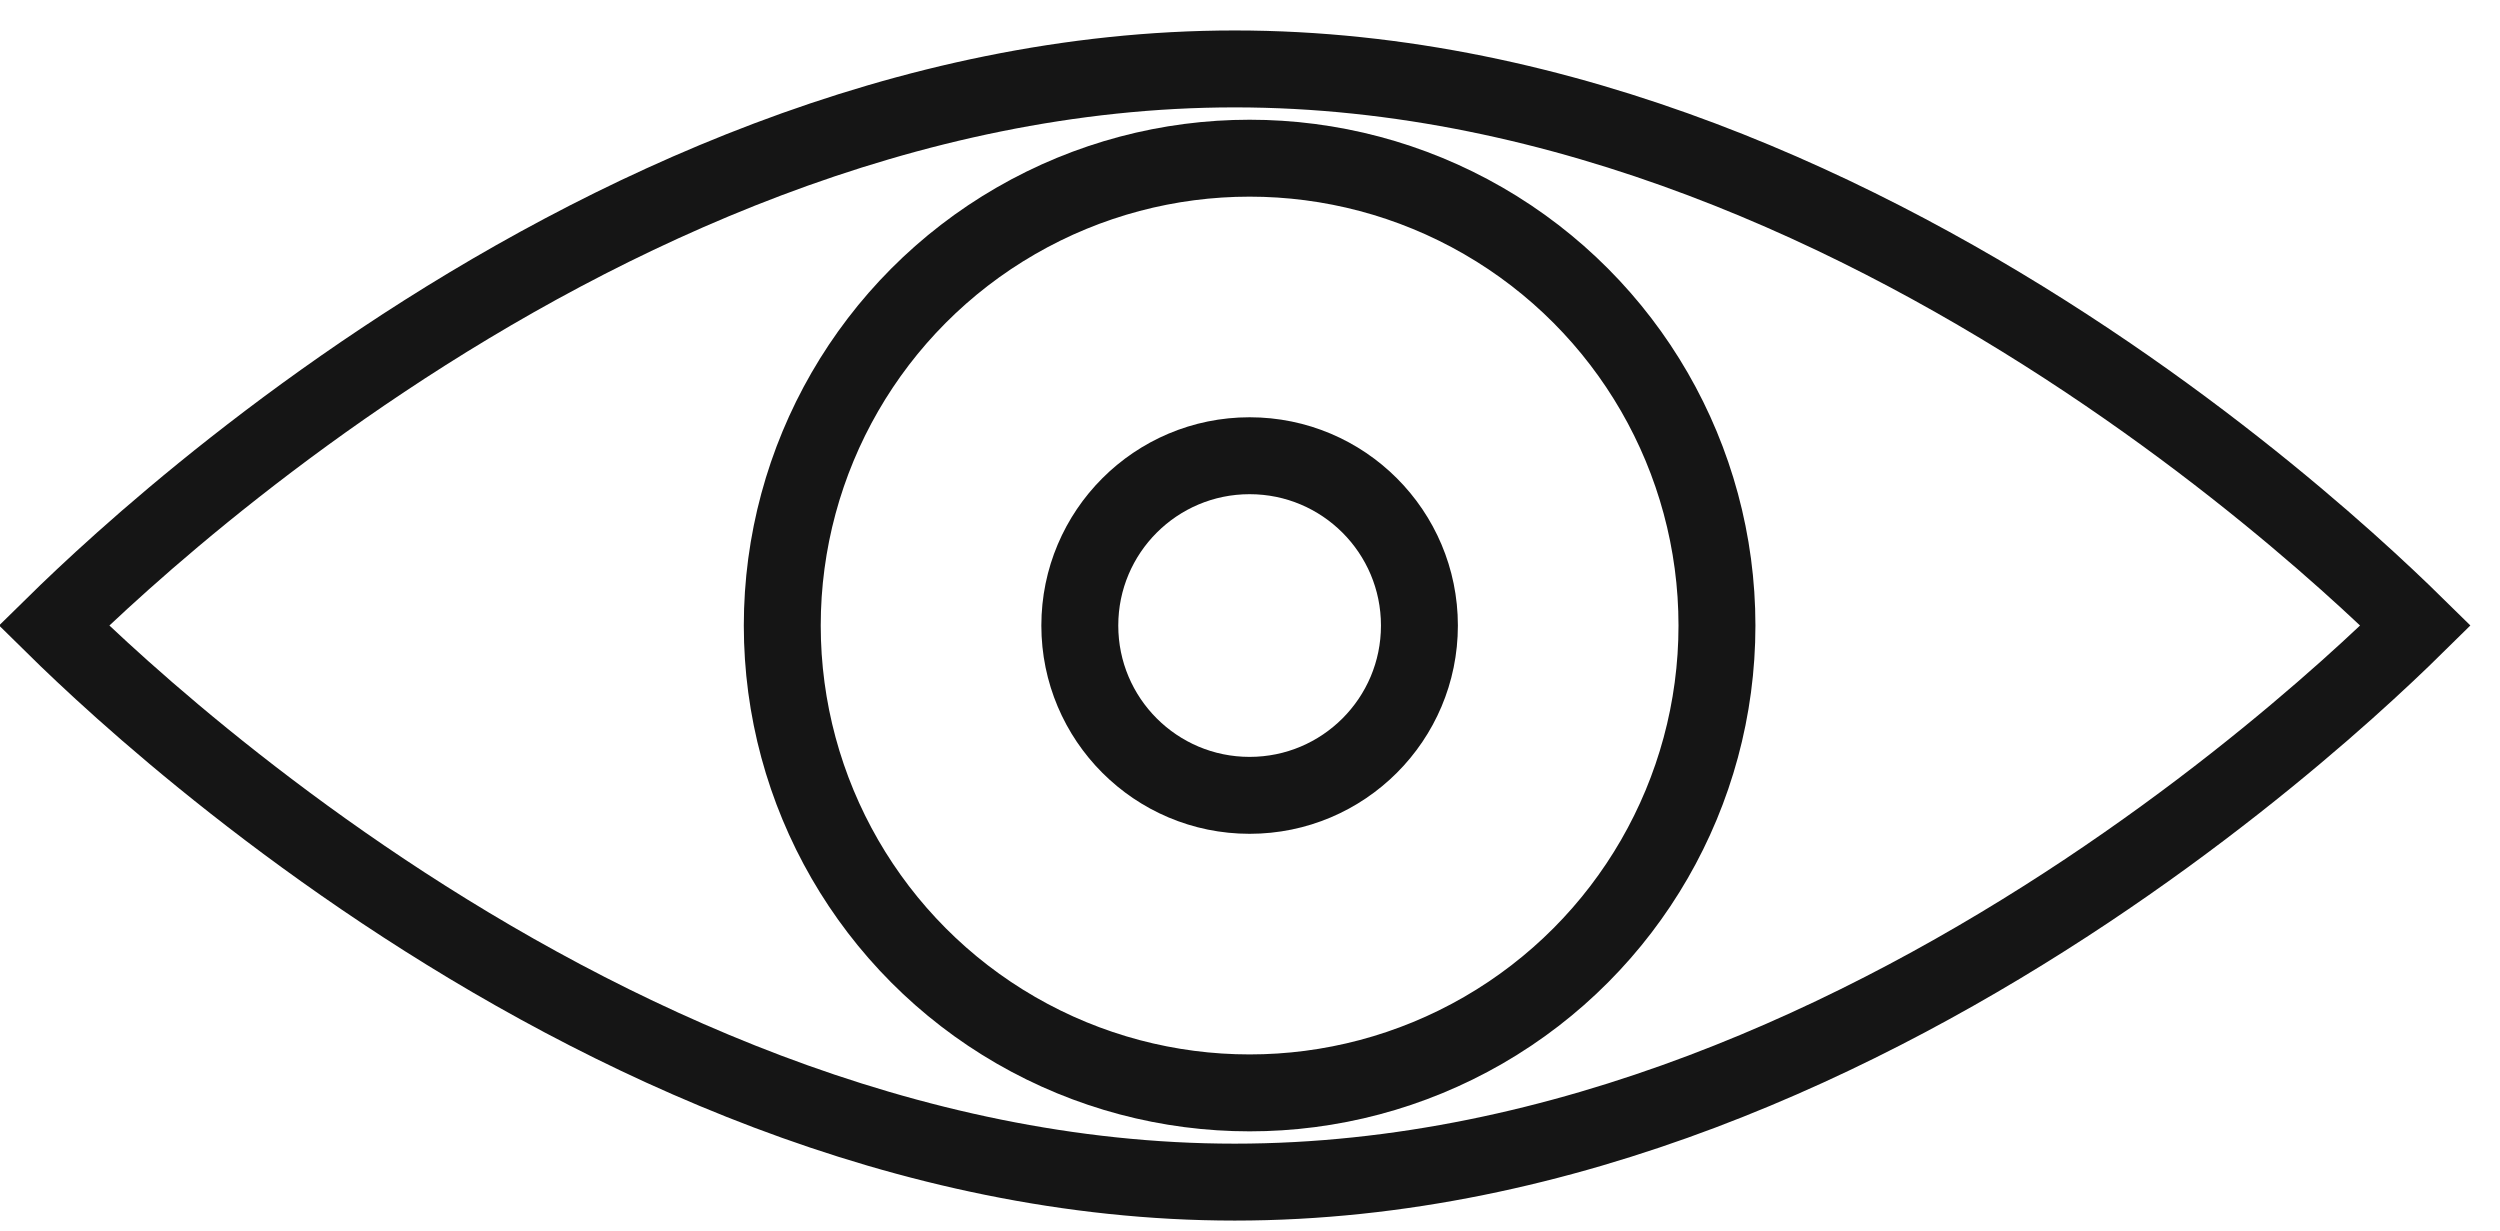
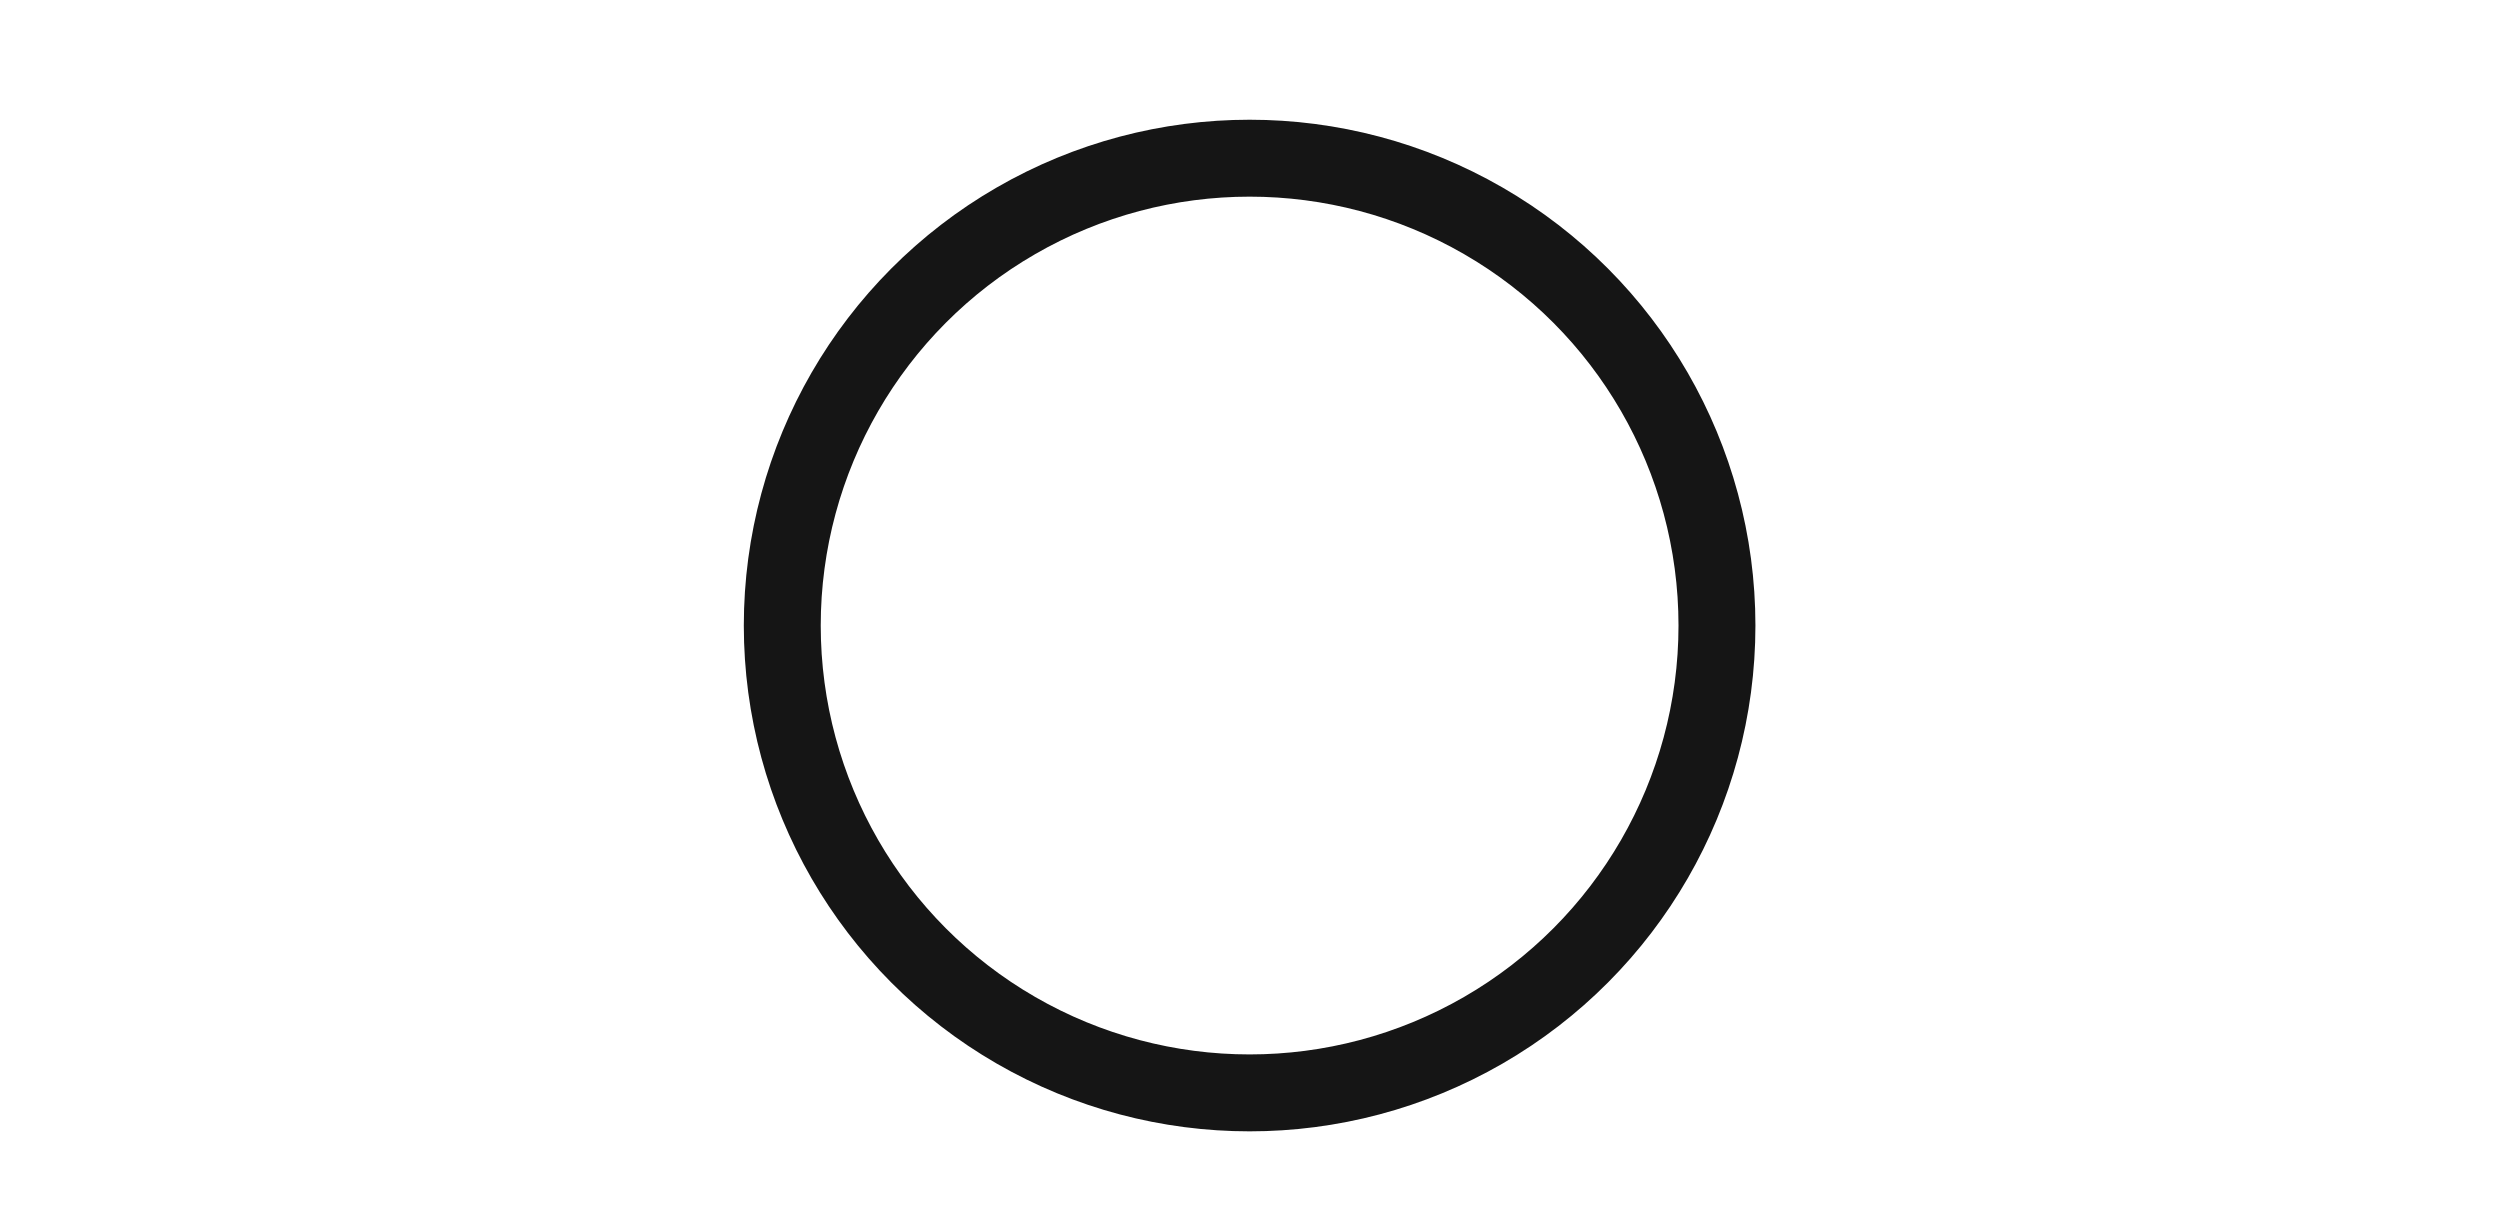
<svg xmlns="http://www.w3.org/2000/svg" width="65" height="32" viewBox="0 0 65 32" fill="none">
-   <path d="M3.189 17.935C2.42 17.248 1.818 16.673 1.402 16.263C1.818 15.854 2.42 15.279 3.189 14.592C4.786 13.166 7.1 11.262 9.957 9.36C15.689 5.544 23.519 1.792 32.103 1.792C40.688 1.792 48.517 5.544 54.249 9.36C57.107 11.262 59.42 13.166 61.017 14.592C61.786 15.279 62.388 15.854 62.804 16.263C62.388 16.673 61.786 17.248 61.017 17.935C59.42 19.361 57.107 21.264 54.249 23.167C48.517 26.983 40.688 30.735 32.103 30.735C23.519 30.735 15.689 26.983 9.957 23.167C7.1 21.264 4.786 19.361 3.189 17.935Z" stroke="#151515" stroke-width="2" />
  <circle cx="32.49" cy="16.264" r="12.151" stroke="#151515" stroke-width="2" />
-   <circle cx="32.49" cy="16.264" r="4.415" stroke="#151515" stroke-width="2" />
</svg>